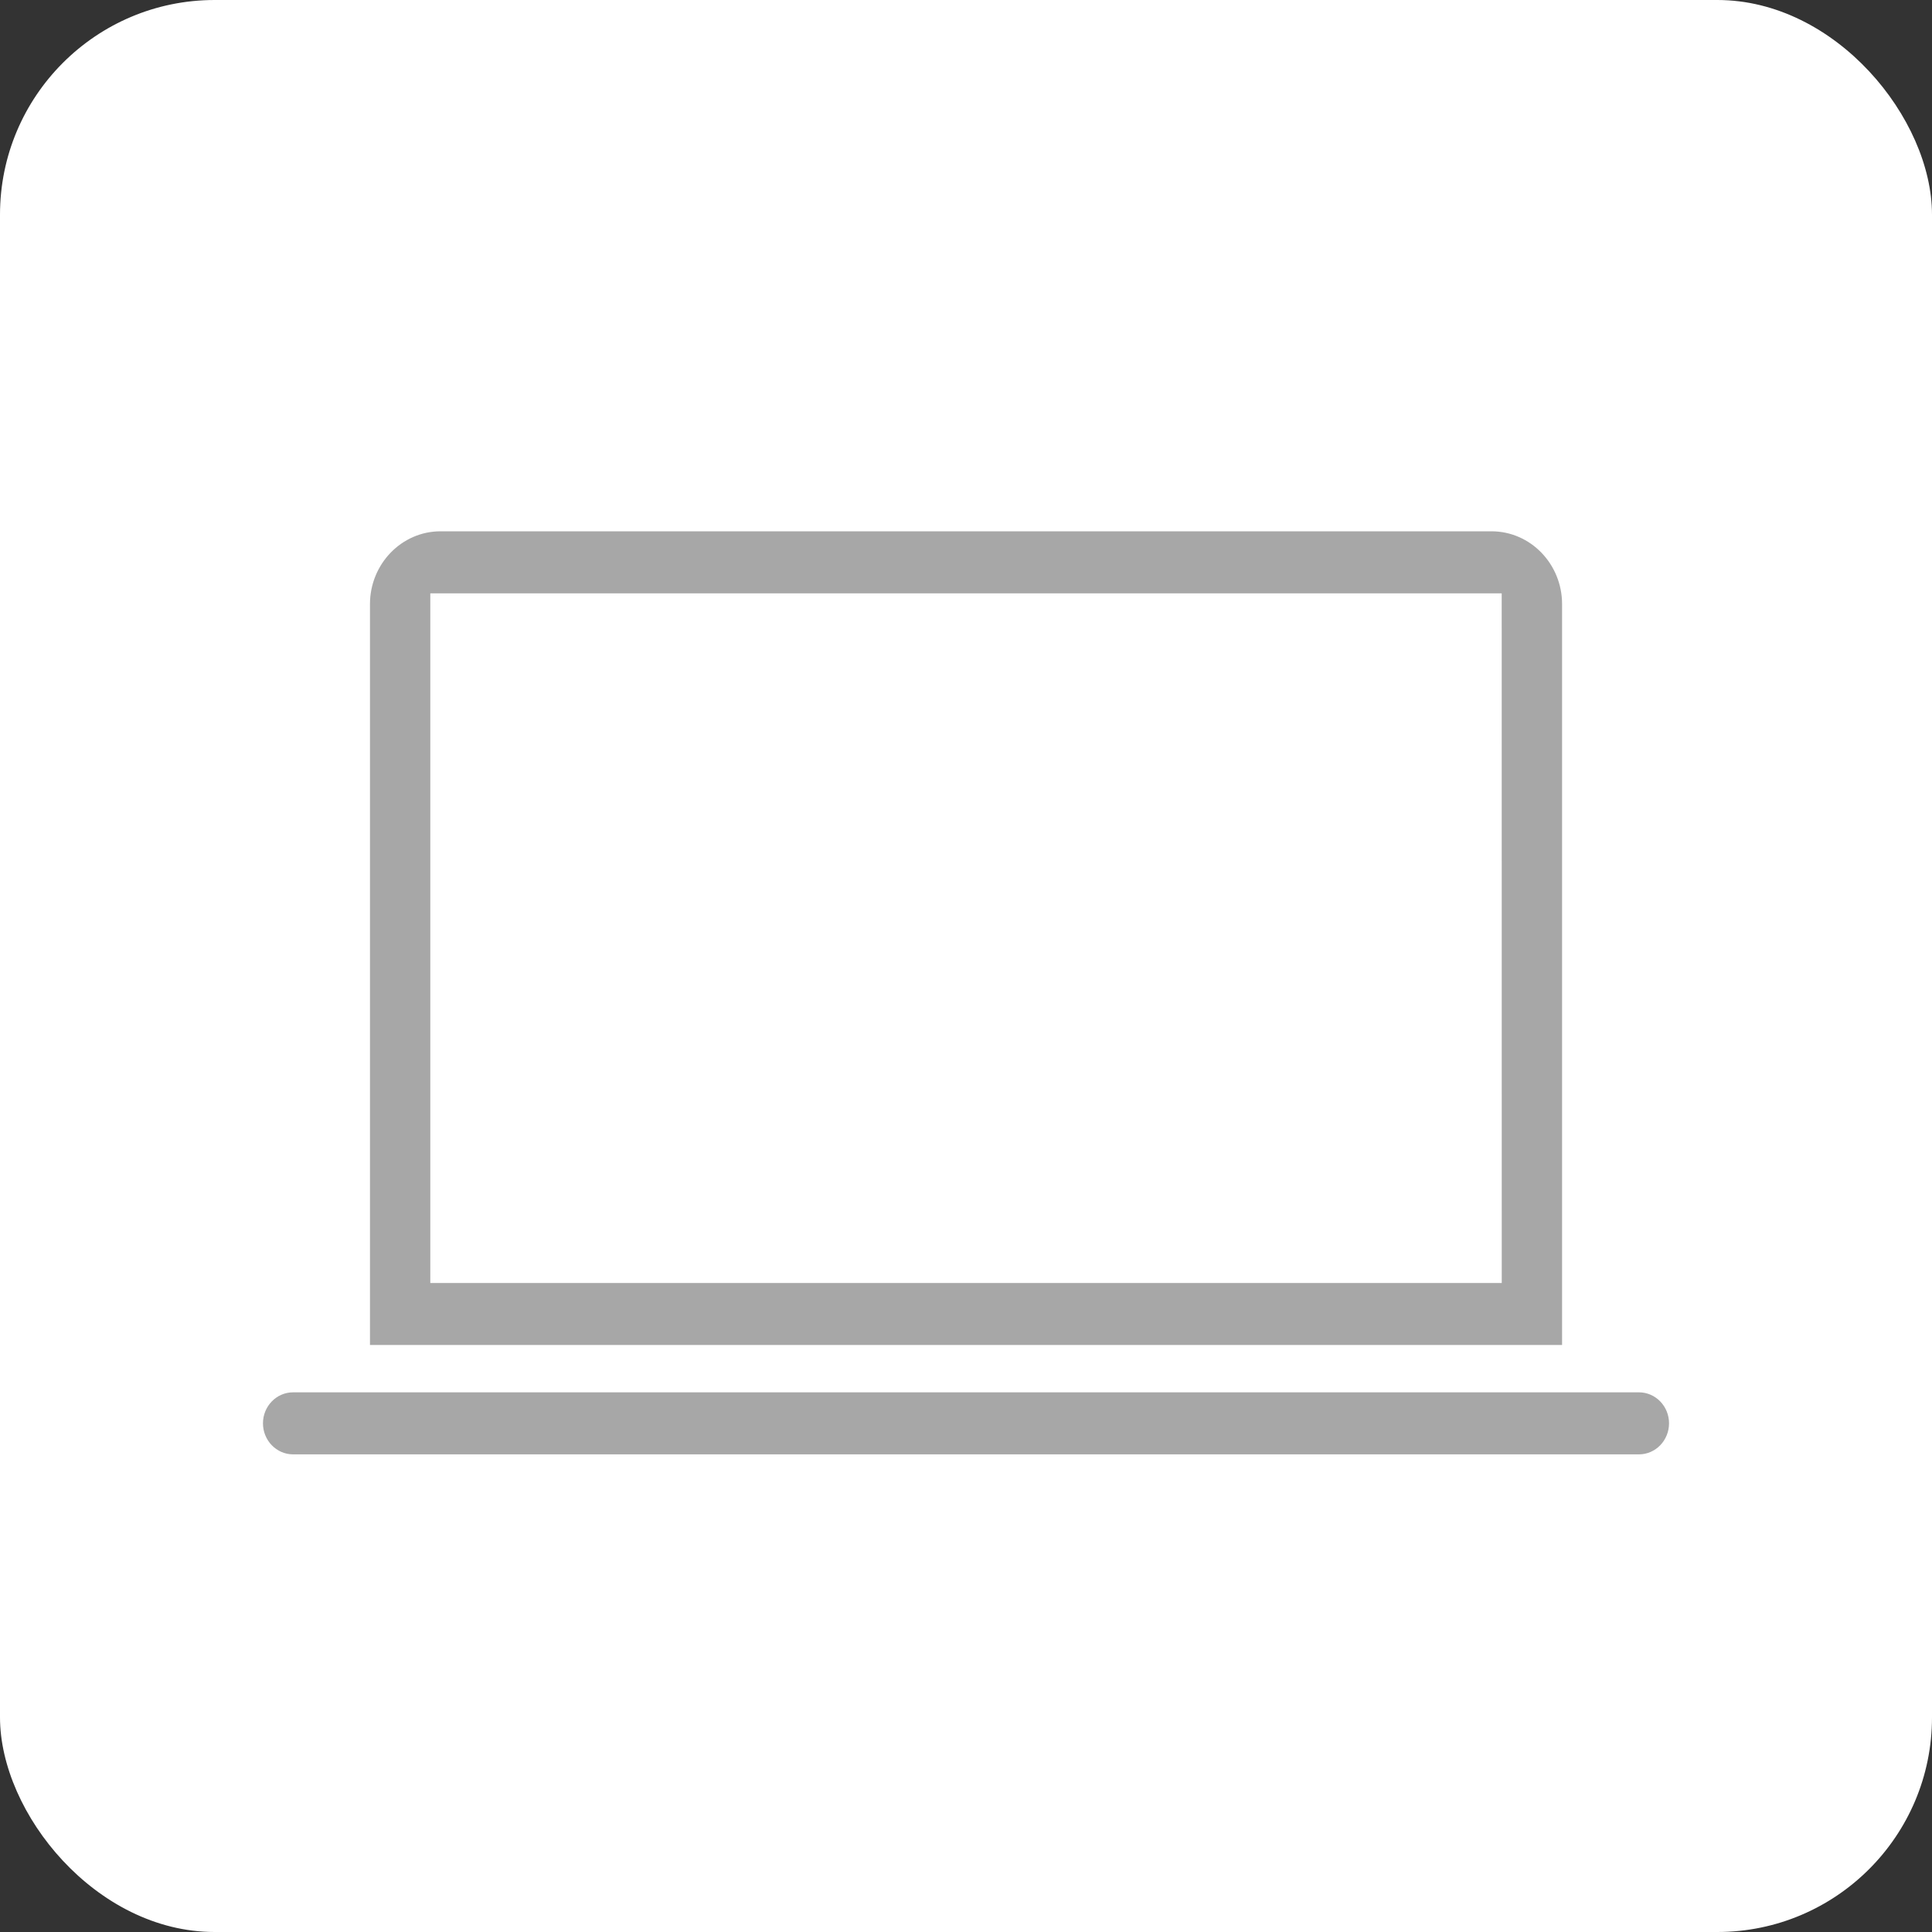
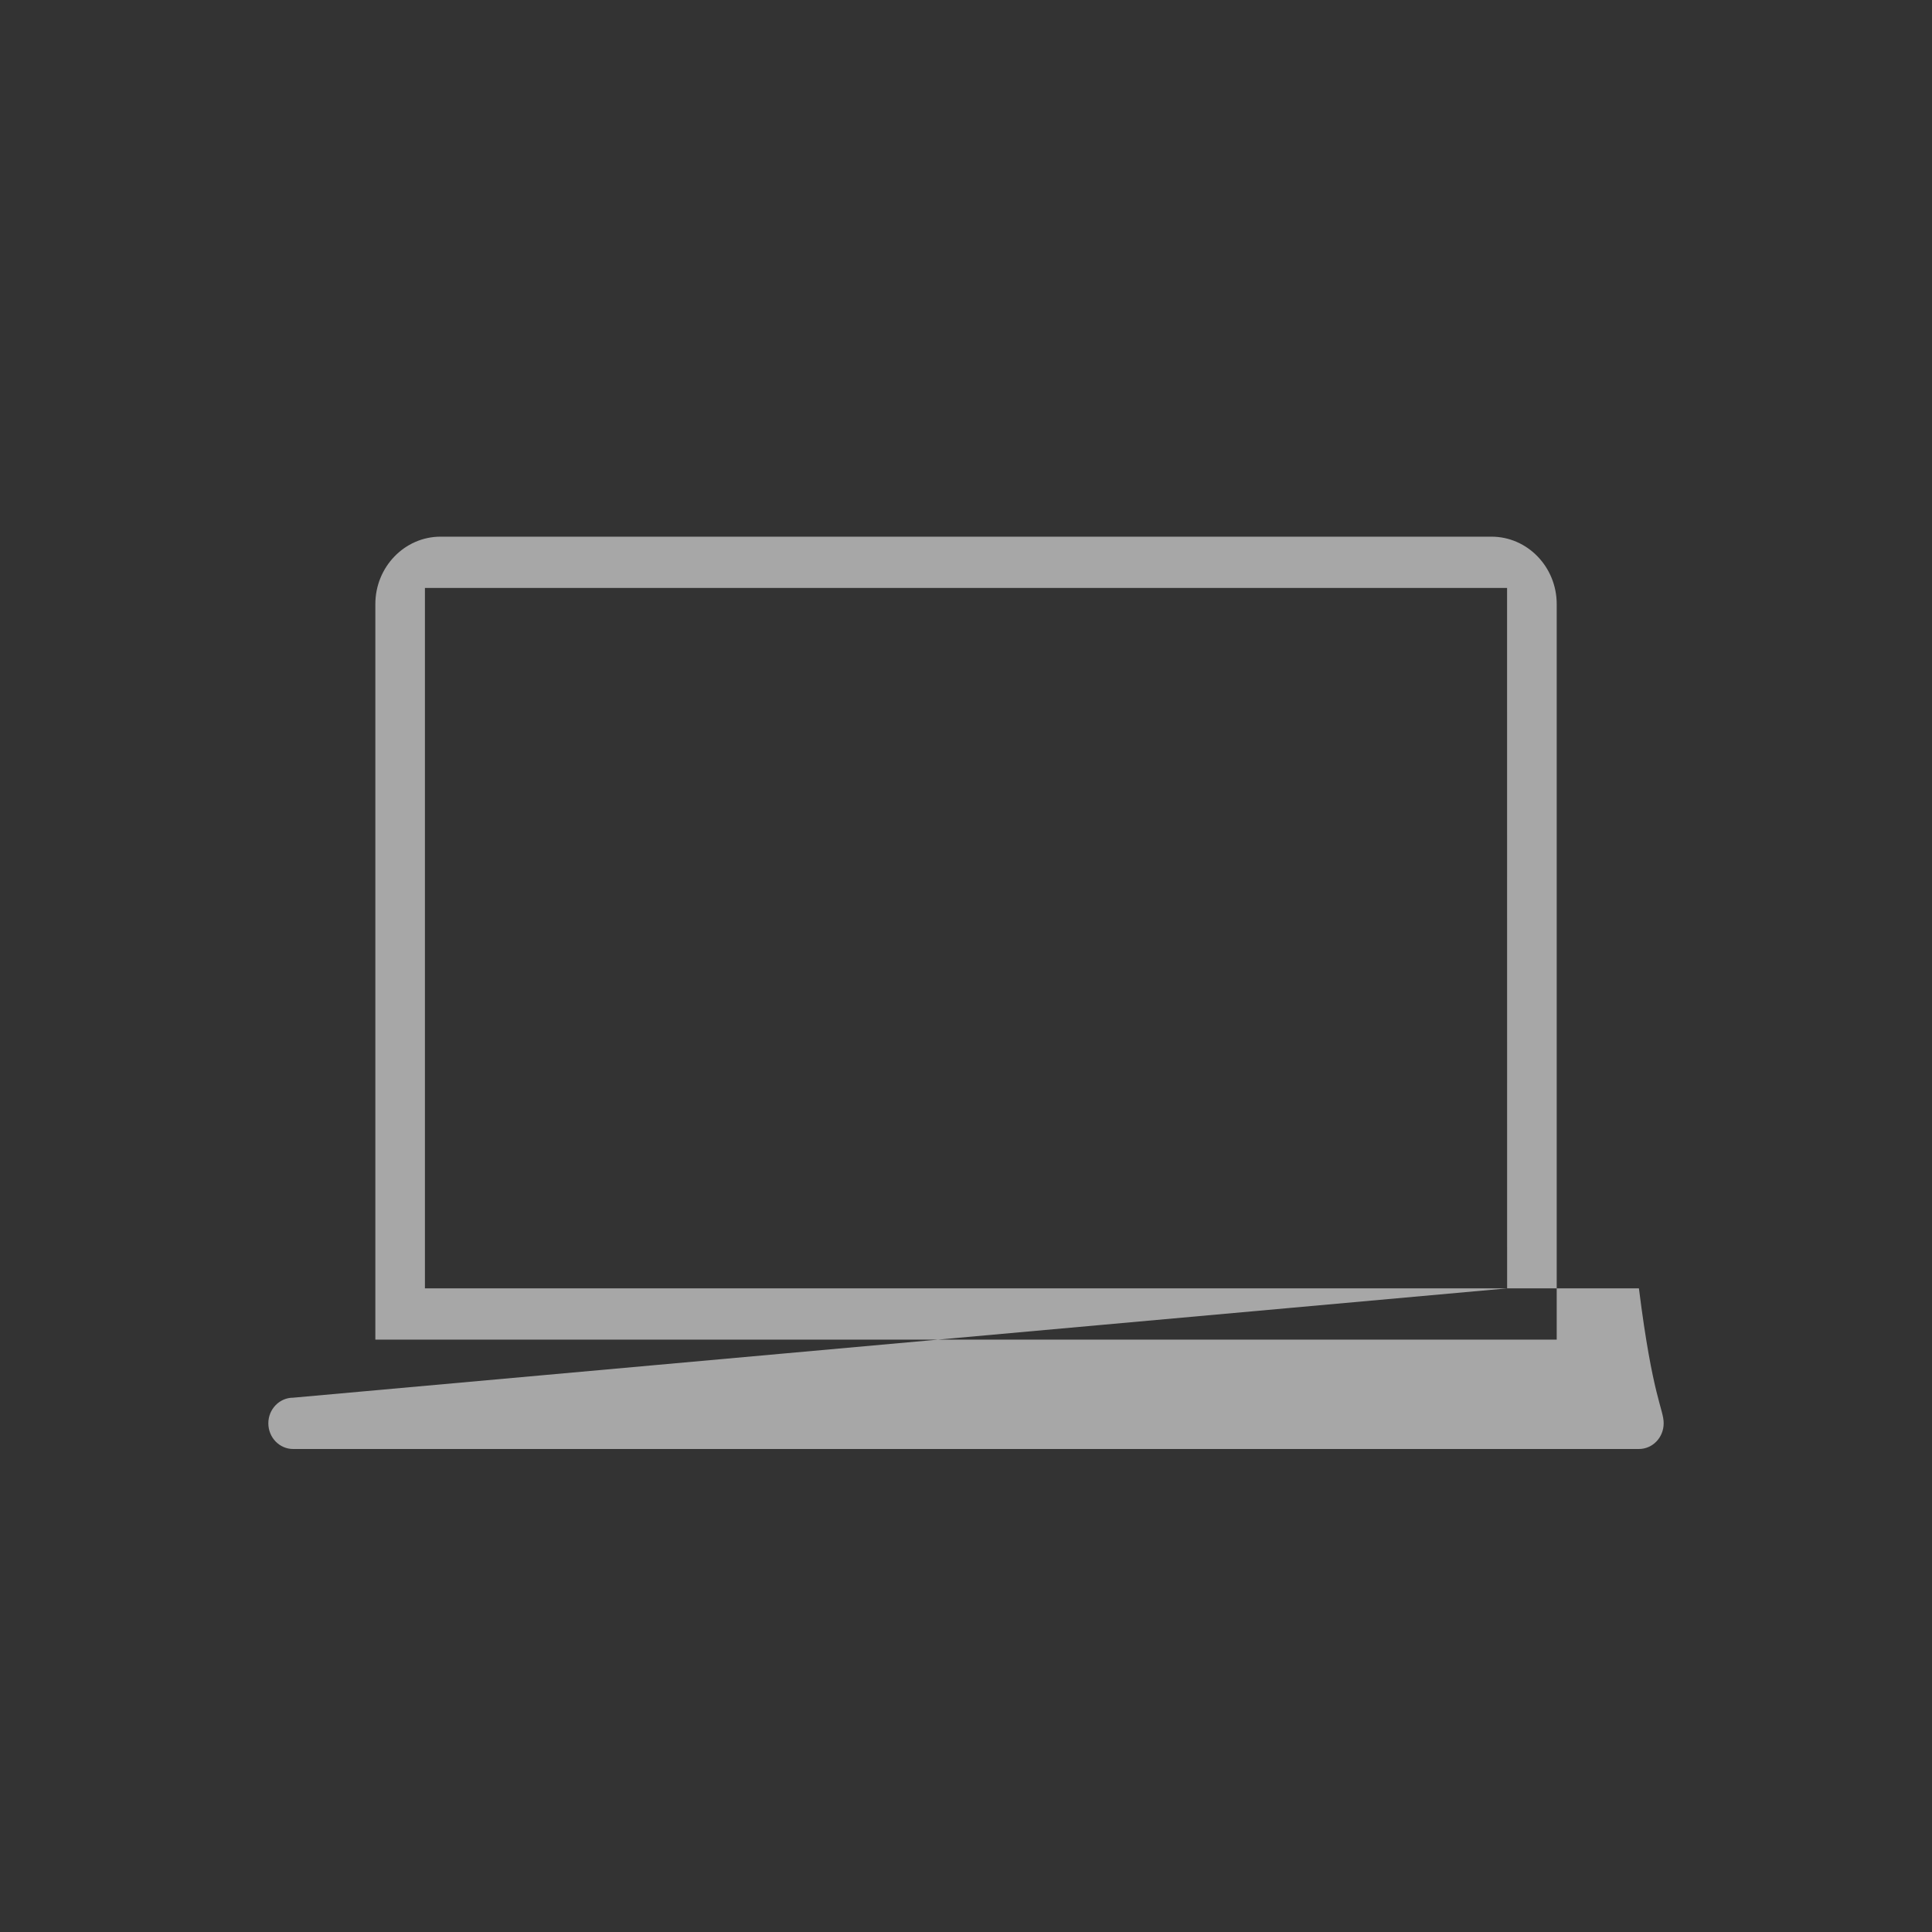
<svg xmlns="http://www.w3.org/2000/svg" width="36" height="36" viewBox="0 0 36 36" fill="none">
  <rect x="0" y="0" width="36" height="36" fill="#333333" stroke="none" />
-   <rect width="36" height="36" rx="4" fill="white" />
-   <path fill-rule="evenodd" clip-rule="evenodd" d="M29.007 11.256C29.007 10.565 28.463 10 27.791 10H8.209C7.539 10 6.994 10.565 6.994 11.256V24.962H29.007L29.007 11.256ZM28.083 24.007H7.918V10.956H28.082L28.083 24.007ZM5.462 26.044H30.539C30.794 26.044 31.001 26.259 31 26.521C31 26.786 30.794 27 30.538 27H5.462C5.207 27 5 26.786 5 26.521C5 26.259 5.206 26.044 5.462 26.044Z" fill="#A7A7A7" />
-   <path d="M29.007 11.256H28.907V11.256L29.007 11.256ZM6.994 24.962H6.894V25.062H6.994V24.962ZM29.007 24.962V25.062H29.107V24.962L29.007 24.962ZM7.918 24.007H7.818V24.107H7.918V24.007ZM28.083 24.007V24.107H28.183L28.183 24.007L28.083 24.007ZM7.918 10.956V10.856H7.818V10.956H7.918ZM28.082 10.956L28.182 10.956L28.182 10.856H28.082V10.956ZM31 26.521L30.9 26.521V26.521H31ZM27.791 10.1C28.404 10.1 28.907 10.617 28.907 11.256H29.107C29.107 10.512 28.521 9.9 27.791 9.9V10.1ZM8.209 10.1H27.791V9.9H8.209V10.1ZM7.094 11.256C7.094 10.617 7.597 10.1 8.209 10.1V9.9C7.481 9.9 6.894 10.512 6.894 11.256H7.094ZM7.094 24.962V11.256H6.894V24.962H7.094ZM29.007 24.862H6.994V25.062H29.007V24.862ZM28.907 11.256L28.907 24.962L29.107 24.962L29.107 11.256L28.907 11.256ZM7.918 24.107H28.083V23.907H7.918V24.107ZM7.818 10.956V24.007H8.018V10.956H7.818ZM28.082 10.856H7.918V11.056H28.082V10.856ZM28.183 24.007L28.182 10.956L27.982 10.956L27.983 24.007L28.183 24.007ZM30.539 25.944H5.462V26.144H30.539V25.944ZM31.1 26.522C31.101 26.207 30.852 25.944 30.539 25.944V26.144C30.735 26.144 30.901 26.311 30.9 26.521L31.1 26.522ZM30.538 27.1C30.852 27.1 31.1 26.838 31.1 26.521H30.9C30.9 26.734 30.735 26.9 30.538 26.9V27.1ZM5.462 27.1H30.538V26.9H5.462V27.1ZM4.9 26.521C4.9 26.838 5.149 27.1 5.462 27.1V26.9C5.266 26.9 5.1 26.734 5.1 26.521H4.9ZM5.462 25.944C5.148 25.944 4.9 26.207 4.9 26.521H5.1C5.1 26.311 5.265 26.144 5.462 26.144V25.944Z" fill="#A7A7A7" />
+   <path fill-rule="evenodd" clip-rule="evenodd" d="M29.007 11.256C29.007 10.565 28.463 10 27.791 10H8.209C7.539 10 6.994 10.565 6.994 11.256V24.962H29.007L29.007 11.256ZM28.083 24.007H7.918V10.956H28.082L28.083 24.007ZH30.539C30.794 26.044 31.001 26.259 31 26.521C31 26.786 30.794 27 30.538 27H5.462C5.207 27 5 26.786 5 26.521C5 26.259 5.206 26.044 5.462 26.044Z" fill="#A7A7A7" />
</svg>